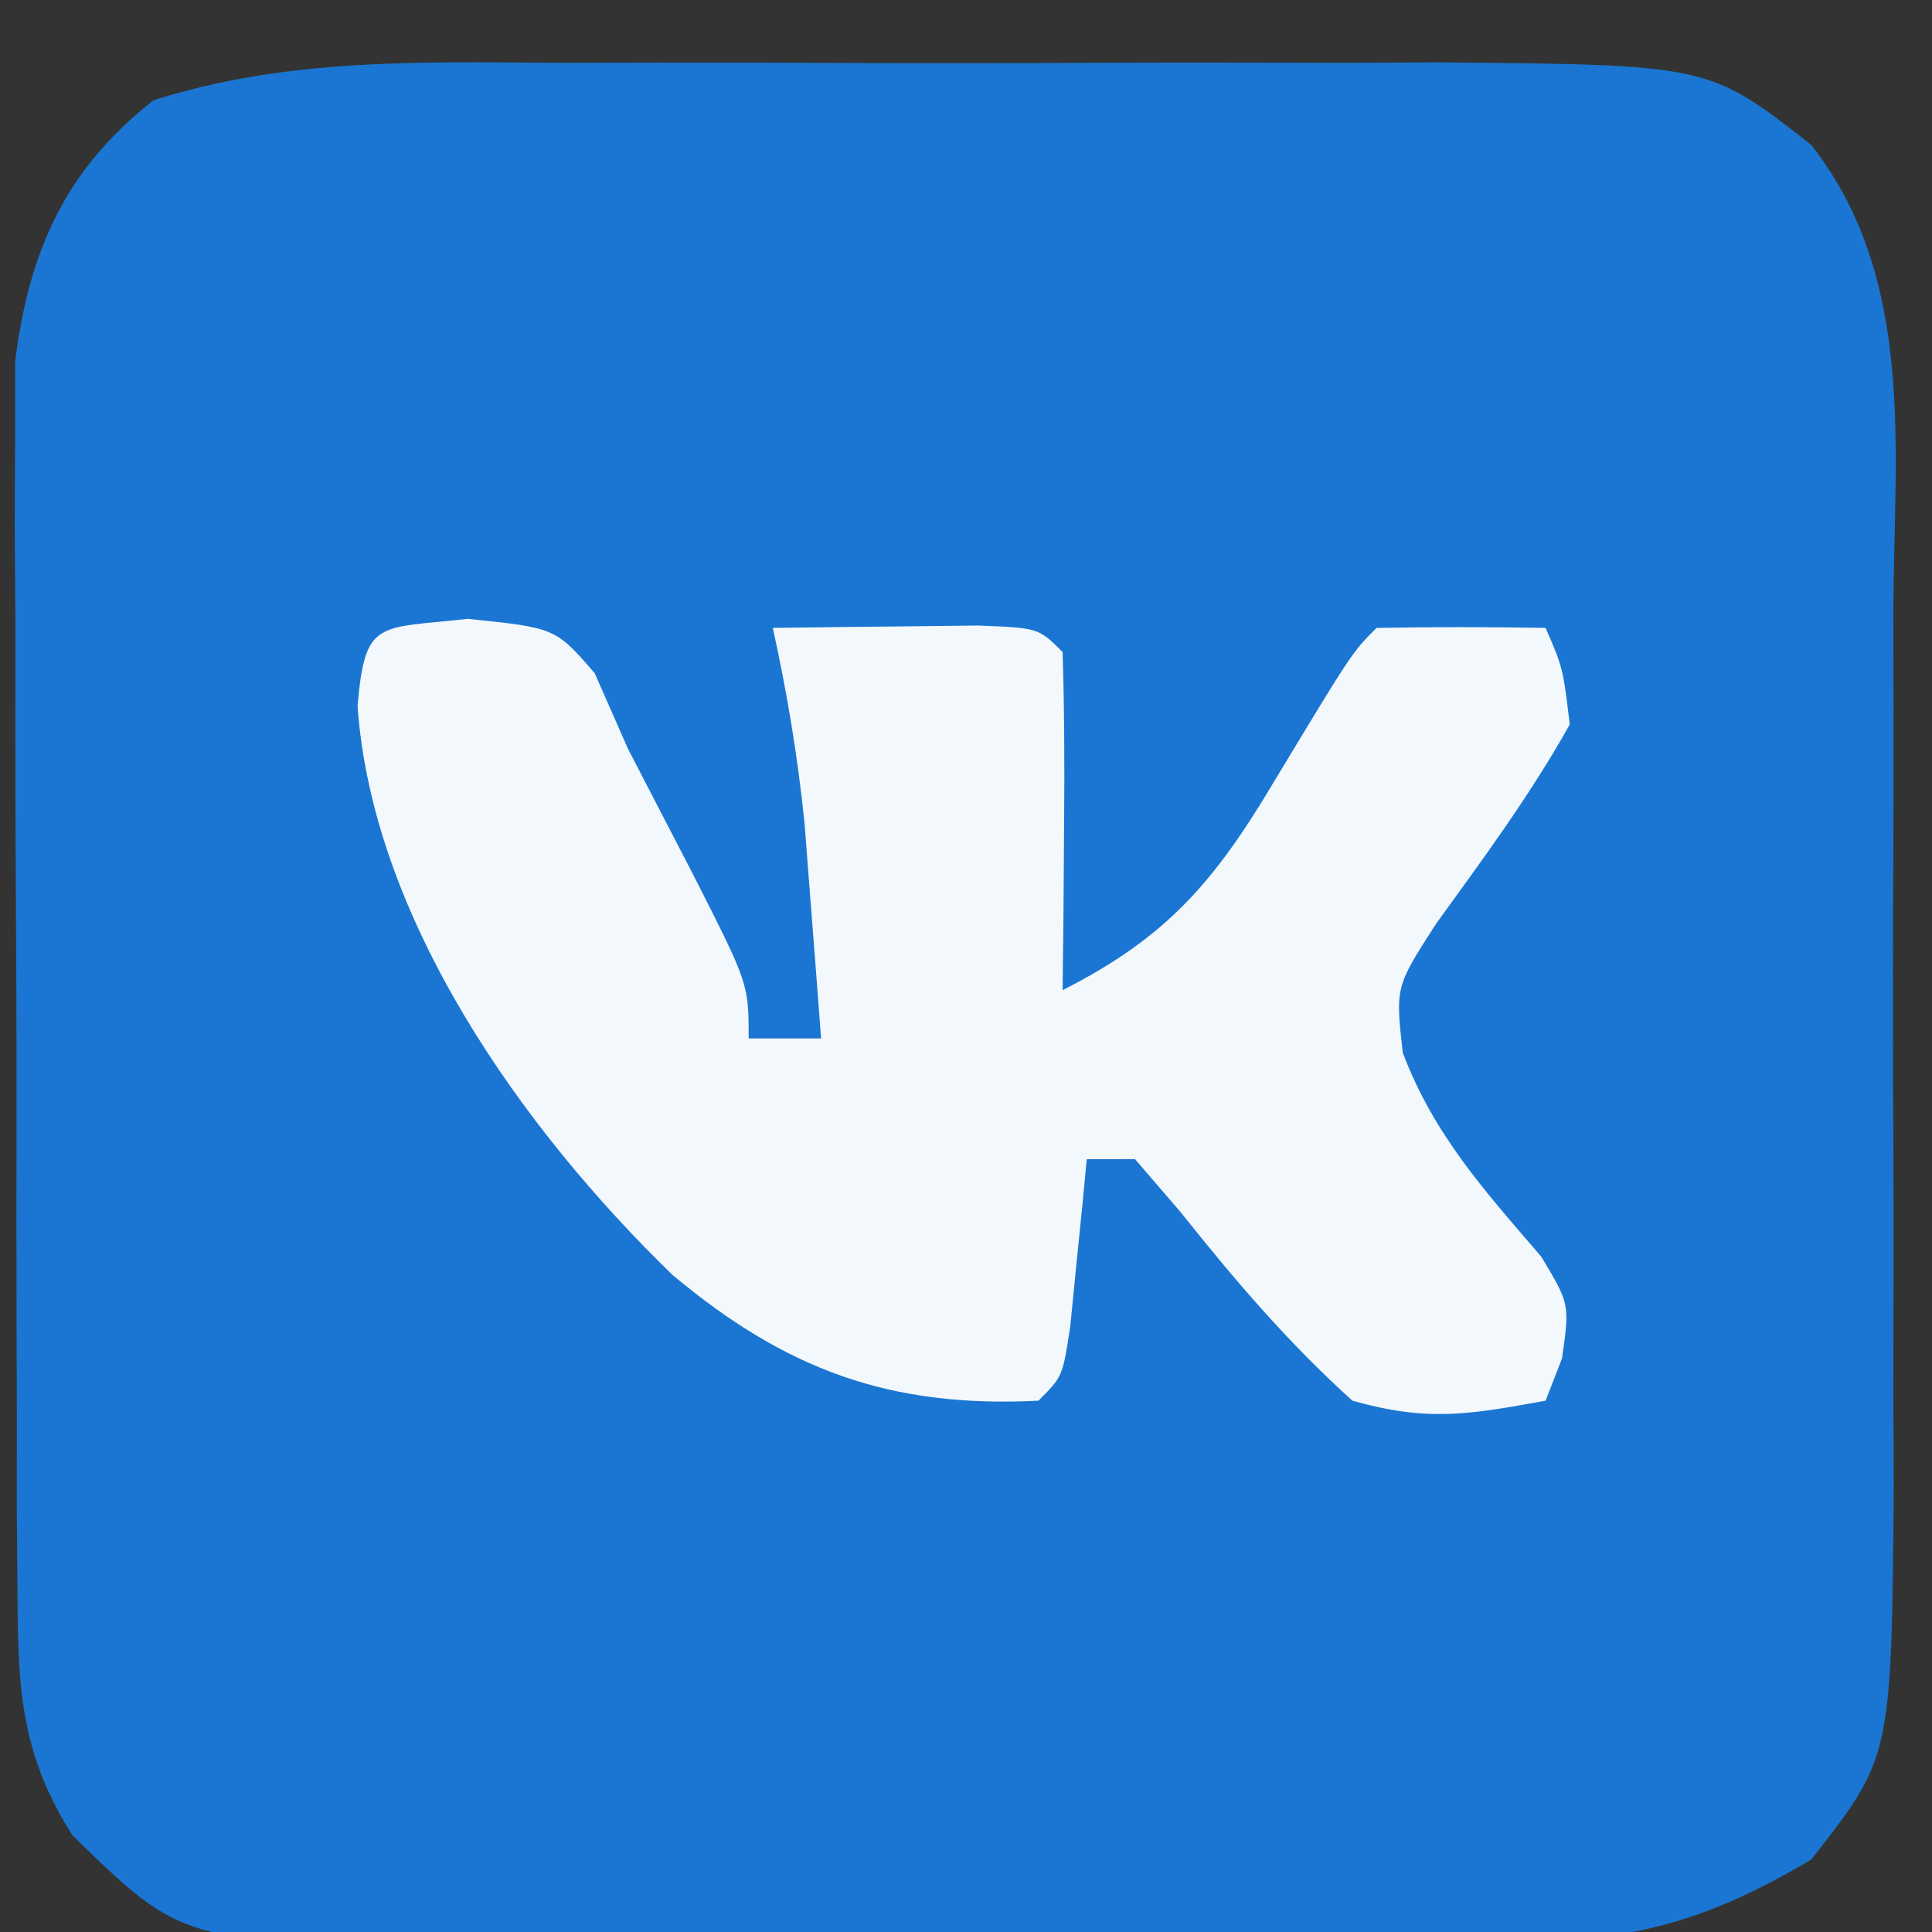
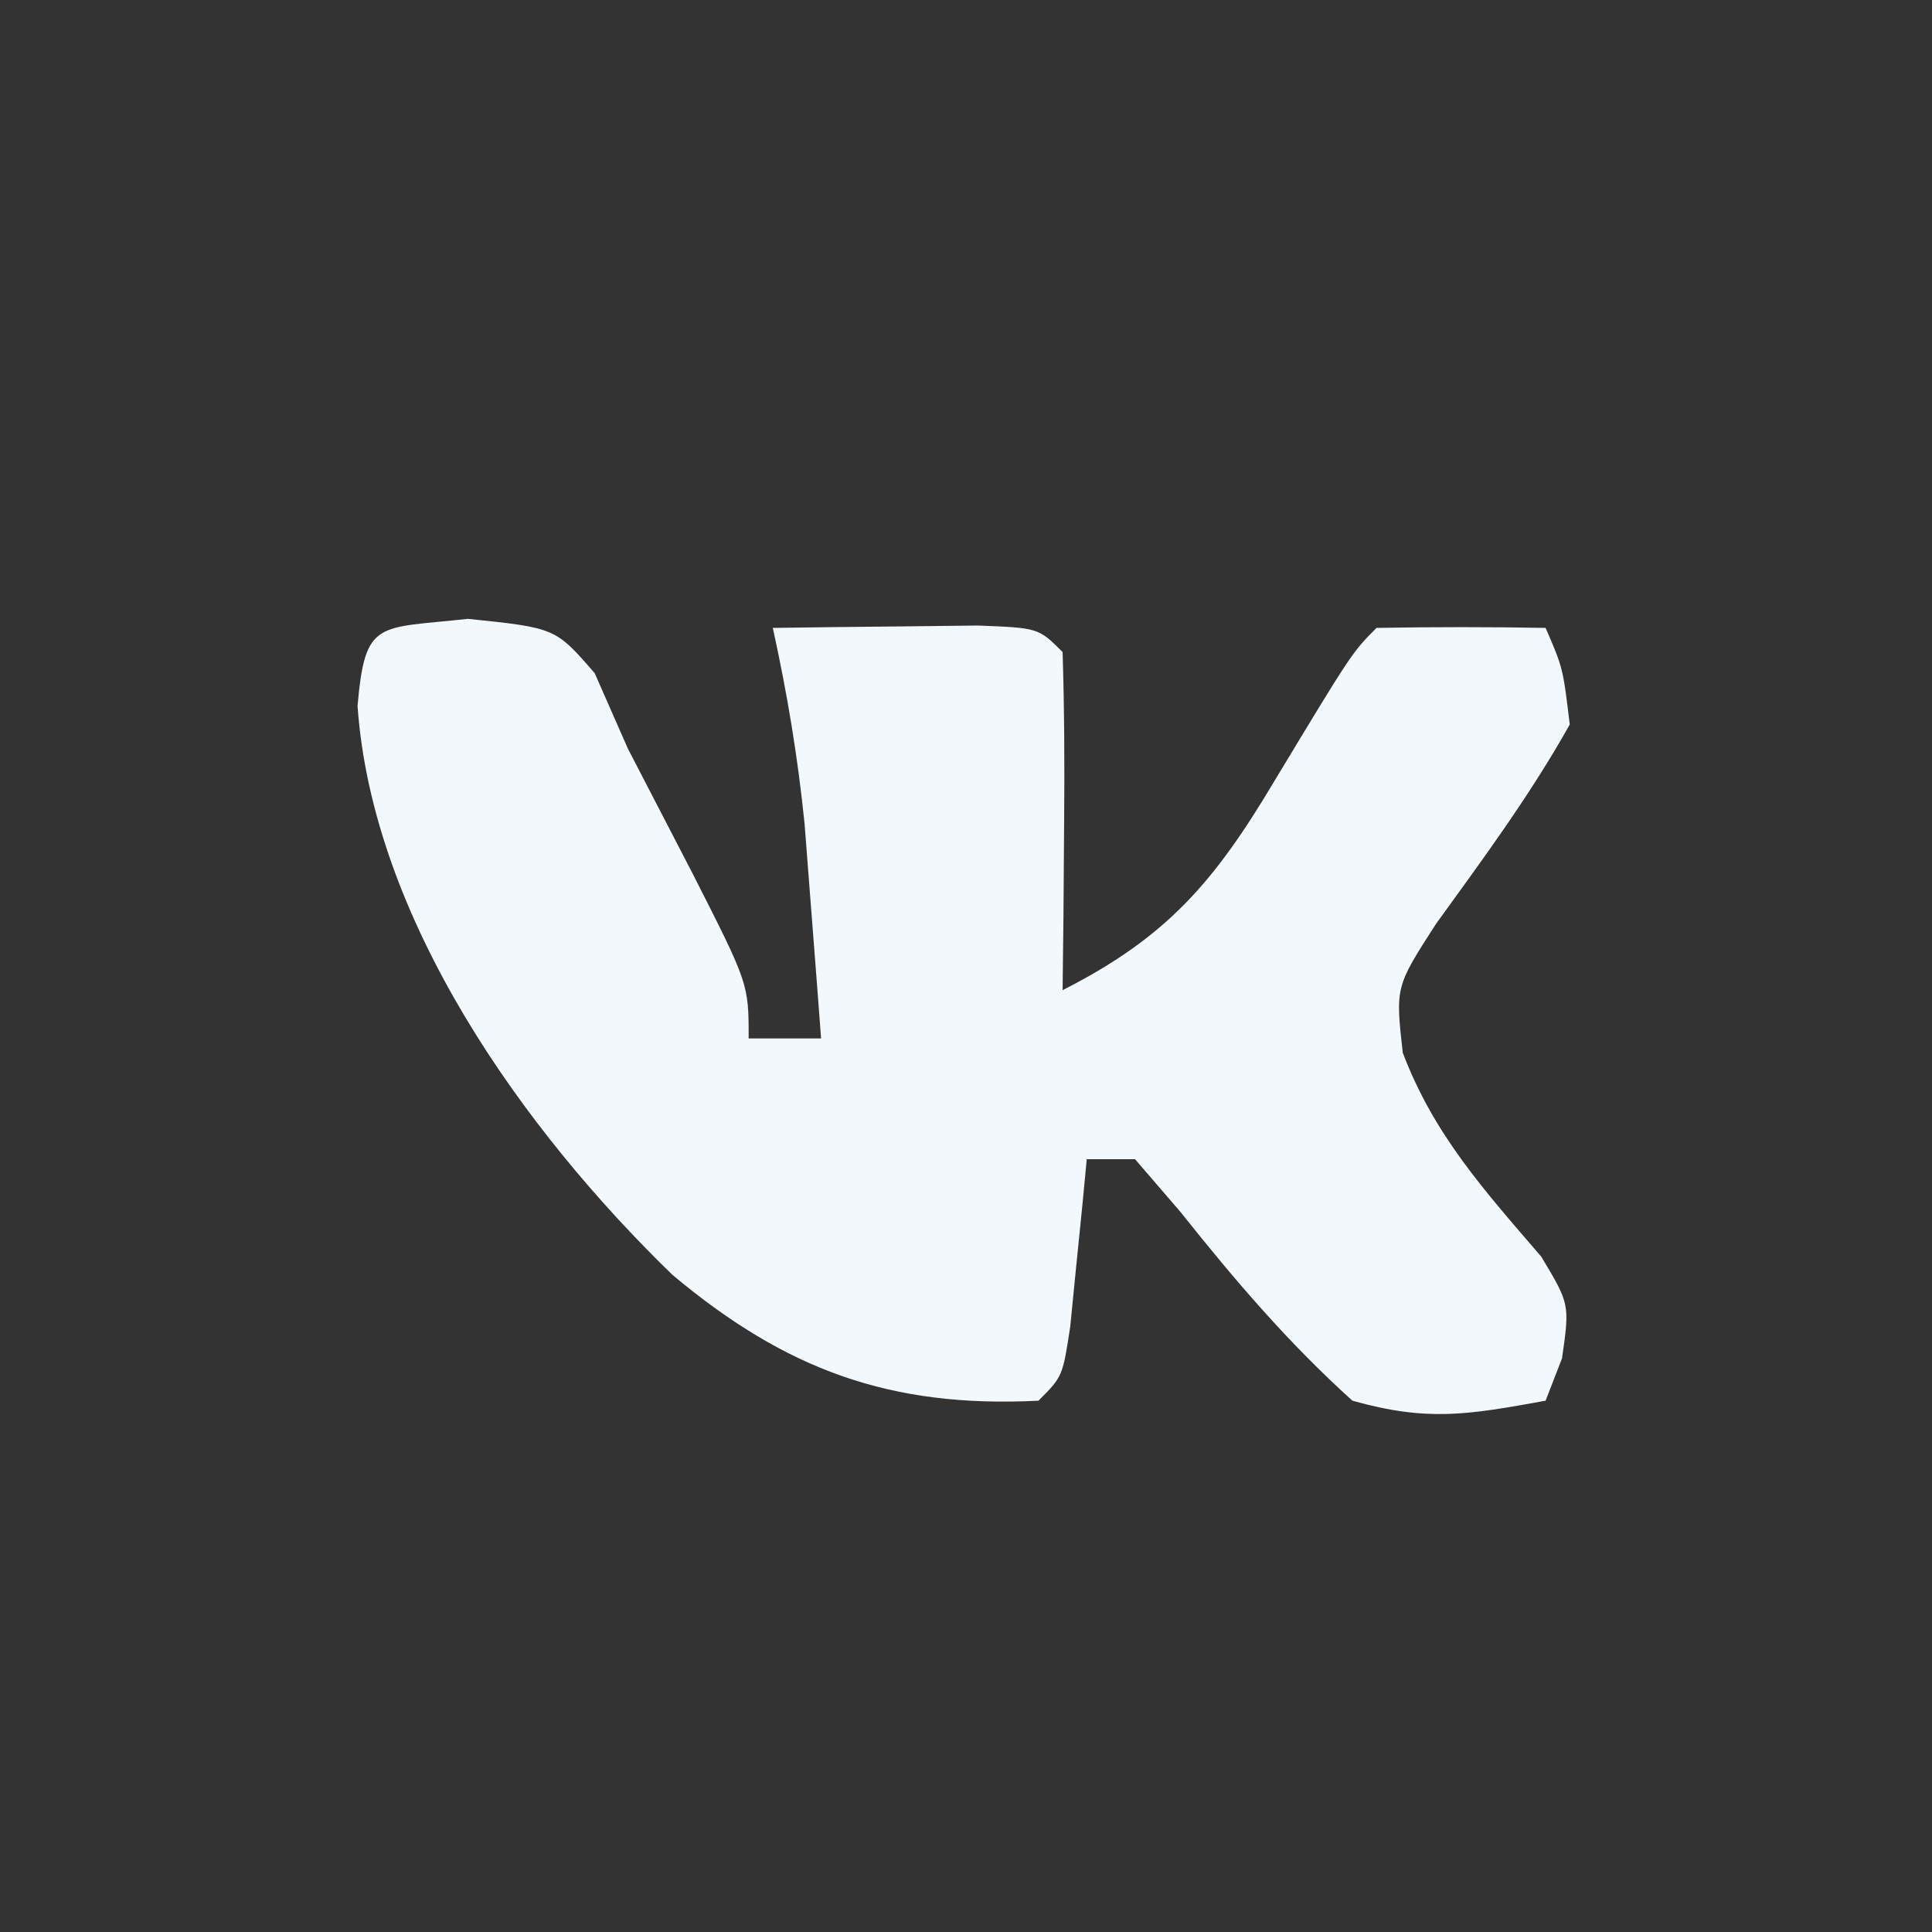
<svg xmlns="http://www.w3.org/2000/svg" version="1.1" width="80" height="80">
  <rect width="100%" height="100%" fill="#333333" stroke="none" />
-   <path d="M0 0 C1.287 -0.003 2.574 -0.006 3.9 -0.009 C6.616 -0.013 9.333 -0.007 12.049 0.007 C15.519 0.024 18.989 0.015 22.459 -0.003 C25.785 -0.017 29.111 -0.007 32.438 0 C33.678 -0.006 34.919 -0.012 36.197 -0.018 C47.482 0.073 47.482 0.073 51.719 3.398 C56.057 8.926 55.15 15.992 55.117 22.68 C55.12 23.967 55.123 25.253 55.126 26.579 C55.13 29.296 55.124 32.012 55.11 34.729 C55.093 38.199 55.103 41.669 55.121 45.139 C55.134 48.465 55.125 51.791 55.117 55.117 C55.123 56.358 55.129 57.599 55.136 58.877 C55.044 70.162 55.044 70.162 51.719 74.398 C47.55 76.871 44.45 77.777 39.625 77.802 C38.444 77.815 37.262 77.828 36.045 77.841 C34.782 77.838 33.52 77.835 32.219 77.832 C30.255 77.84 30.255 77.84 28.252 77.848 C25.488 77.857 22.725 77.854 19.961 77.844 C16.43 77.833 12.9 77.853 9.37 77.882 C5.986 77.905 2.603 77.898 -0.781 77.895 C-2.044 77.906 -3.307 77.917 -4.607 77.929 C-15.715 77.84 -15.715 77.84 -20.281 73.398 C-22.384 70.087 -22.539 67.416 -22.556 63.532 C-22.57 61.759 -22.57 61.759 -22.585 59.951 C-22.584 58.678 -22.583 57.405 -22.582 56.094 C-22.586 54.782 -22.591 53.47 -22.595 52.118 C-22.602 49.343 -22.602 46.567 -22.597 43.792 C-22.591 40.245 -22.608 36.699 -22.631 33.153 C-22.65 29.758 -22.646 26.364 -22.645 22.969 C-22.654 21.7 -22.663 20.431 -22.672 19.124 C-22.666 17.936 -22.66 16.748 -22.654 15.524 C-22.654 14.483 -22.655 13.443 -22.655 12.371 C-22.078 7.783 -20.579 4.417 -16.924 1.548 C-11.316 -0.222 -5.846 -0.029 0 0 Z " fill="#1A76D2" transform="translate(23.281,2.602)" />
  <path d="M0 0 C3.625 0.375 3.625 0.375 5.25 2.25 C5.704 3.281 6.157 4.312 6.625 5.375 C7.519 7.105 8.415 8.834 9.312 10.562 C11.625 15.112 11.625 15.112 11.625 17.375 C12.615 17.375 13.605 17.375 14.625 17.375 C14.483 15.479 14.336 13.583 14.188 11.688 C14.106 10.632 14.025 9.576 13.941 8.488 C13.66 5.724 13.223 3.086 12.625 0.375 C14.437 0.348 16.25 0.329 18.062 0.312 C19.072 0.301 20.081 0.289 21.121 0.277 C23.625 0.375 23.625 0.375 24.625 1.375 C24.698 3.728 24.709 6.083 24.688 8.438 C24.678 9.728 24.669 11.018 24.66 12.348 C24.649 13.347 24.637 14.346 24.625 15.375 C28.947 13.184 30.908 10.887 33.375 6.75 C36.612 1.388 36.612 1.388 37.625 0.375 C39.958 0.334 42.292 0.333 44.625 0.375 C45.344 2.035 45.344 2.035 45.625 4.375 C43.987 7.299 42.057 9.907 40.094 12.621 C38.404 15.237 38.404 15.237 38.711 17.969 C40.005 21.375 42.093 23.673 44.445 26.41 C45.625 28.375 45.625 28.375 45.305 30.621 C44.968 31.489 44.968 31.489 44.625 32.375 C41.383 32.964 39.739 33.247 36.625 32.375 C33.947 29.956 31.756 27.383 29.508 24.562 C28.886 23.841 28.265 23.119 27.625 22.375 C26.965 22.375 26.305 22.375 25.625 22.375 C25.534 23.332 25.534 23.332 25.441 24.309 C25.358 25.135 25.274 25.961 25.188 26.812 C25.106 27.636 25.025 28.46 24.941 29.309 C24.625 31.375 24.625 31.375 23.625 32.375 C17.471 32.685 13.15 31.084 8.469 27.164 C2.271 21.15 -3.947 12.437 -4.57 3.605 C-4.255 0.004 -3.748 0.416 0 0 Z " fill="#F3F8FC" transform="translate(19.375,25.625)" />
</svg>